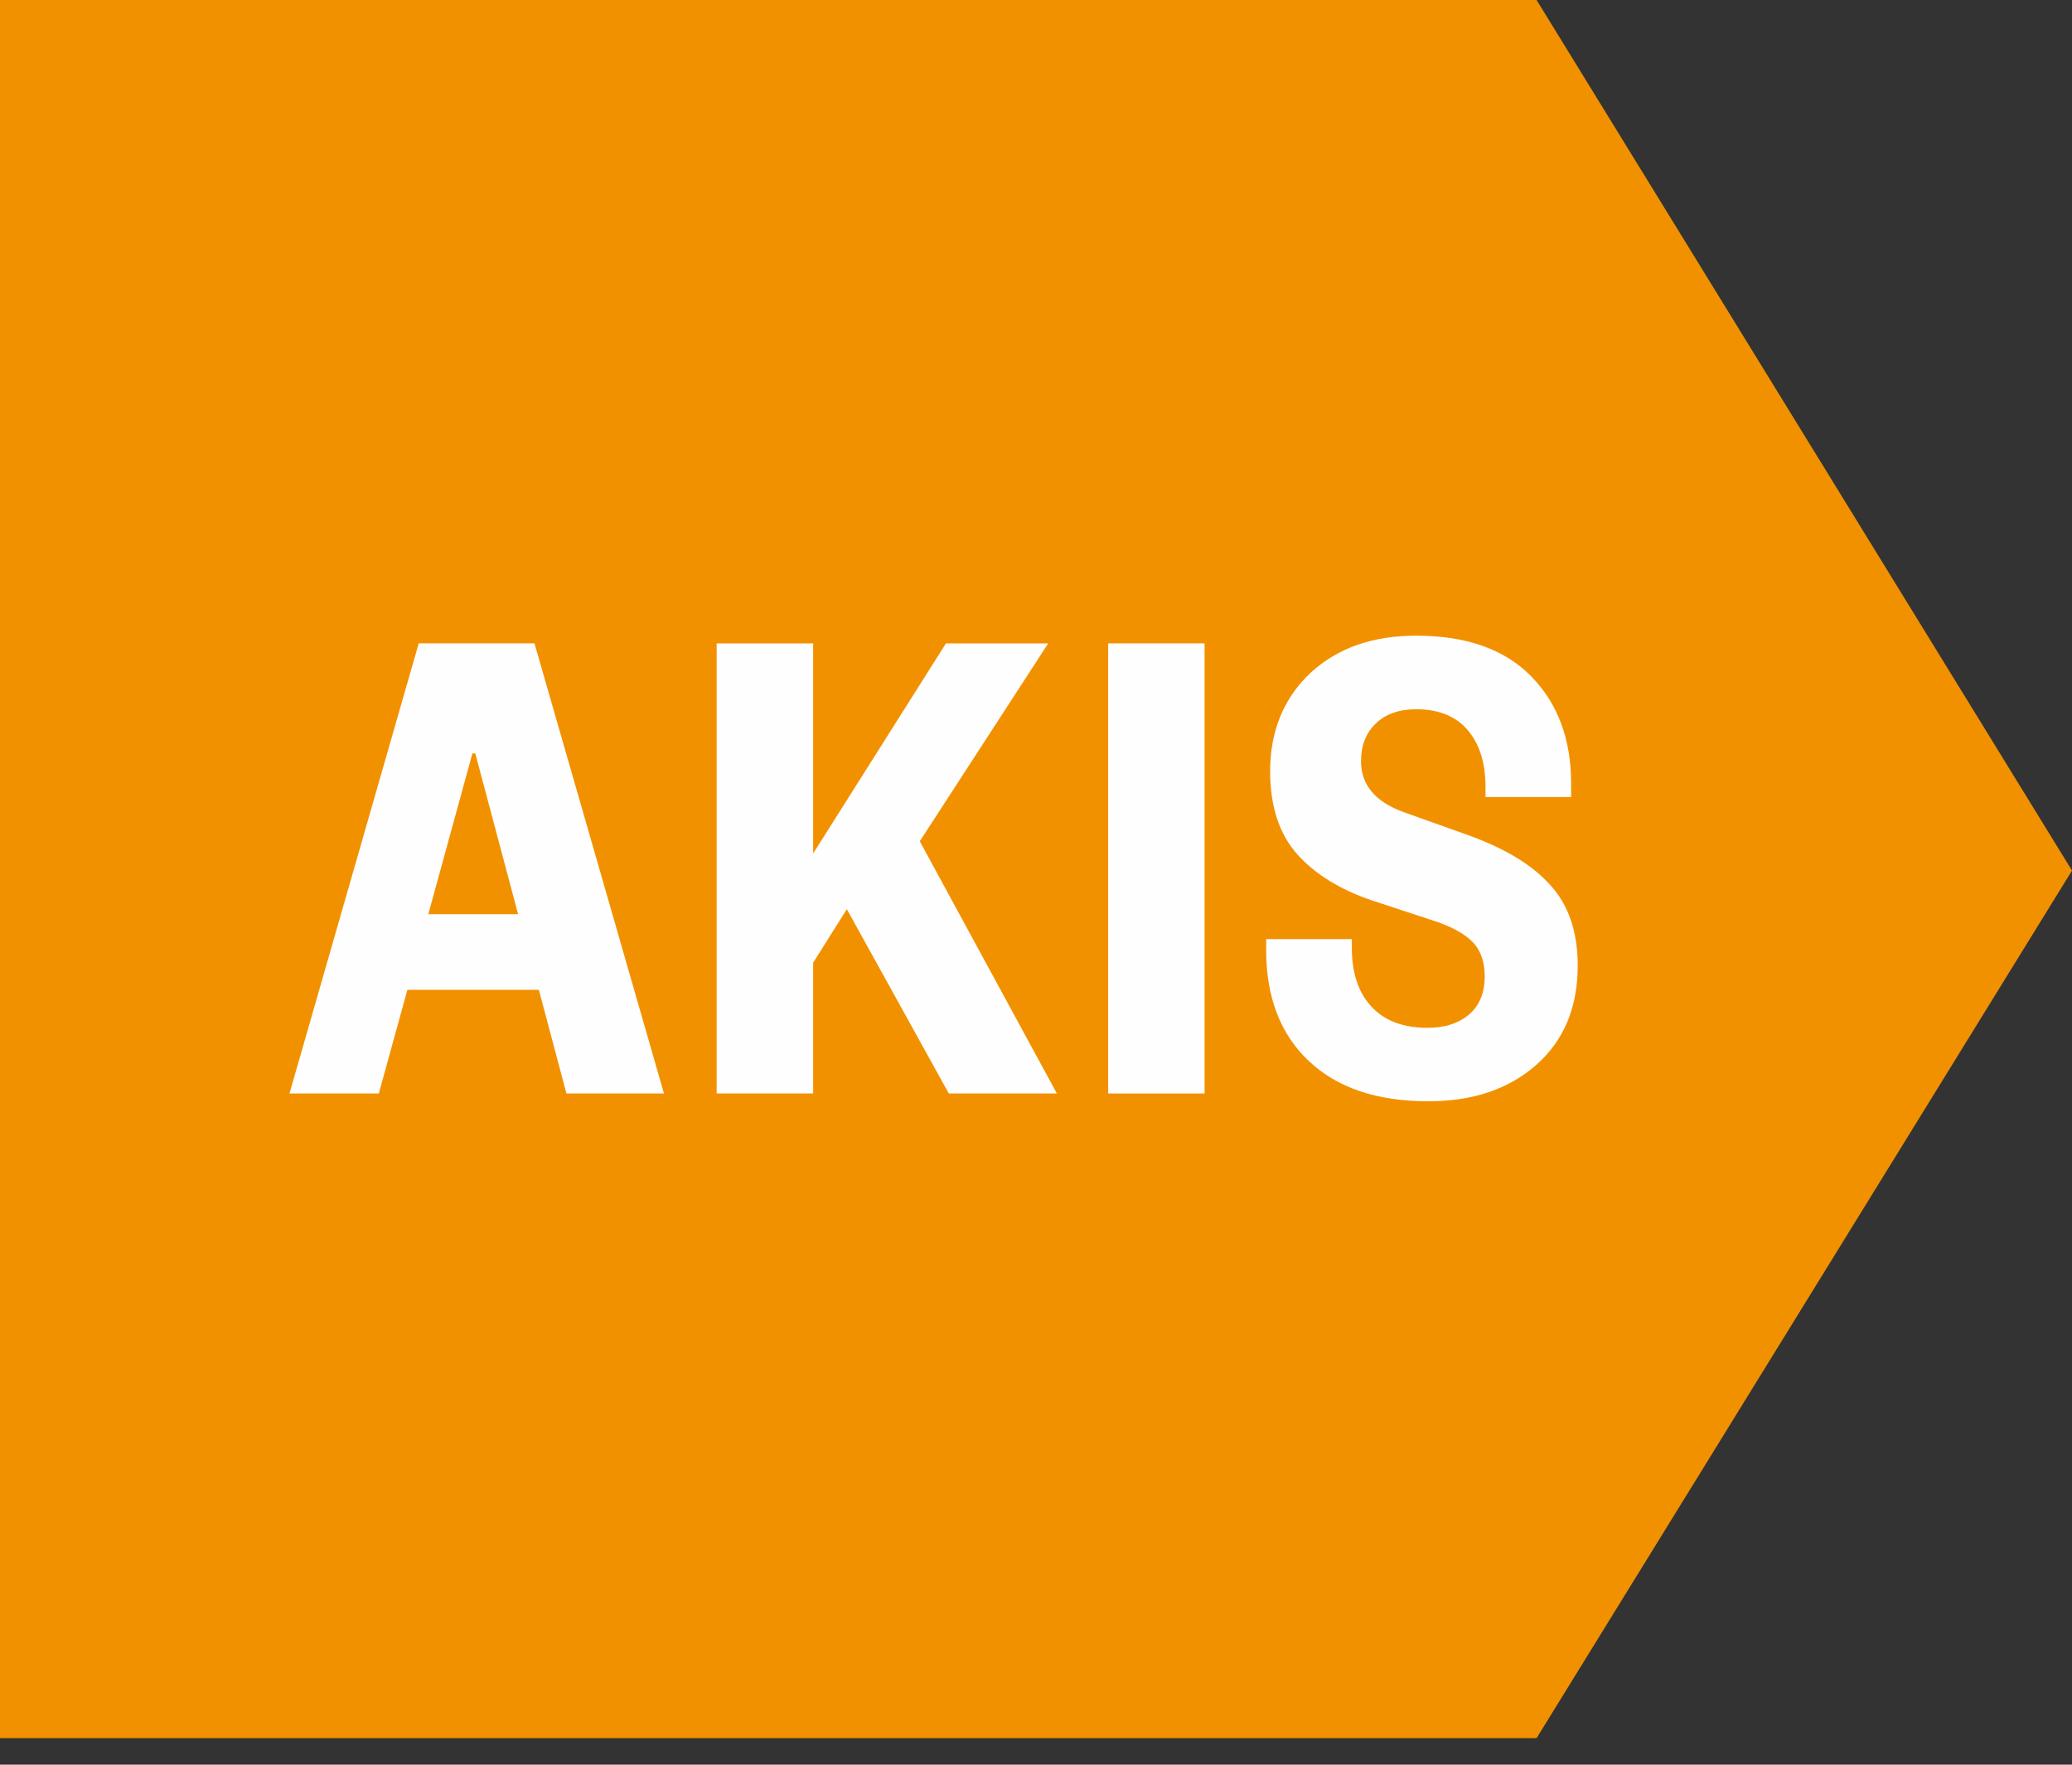
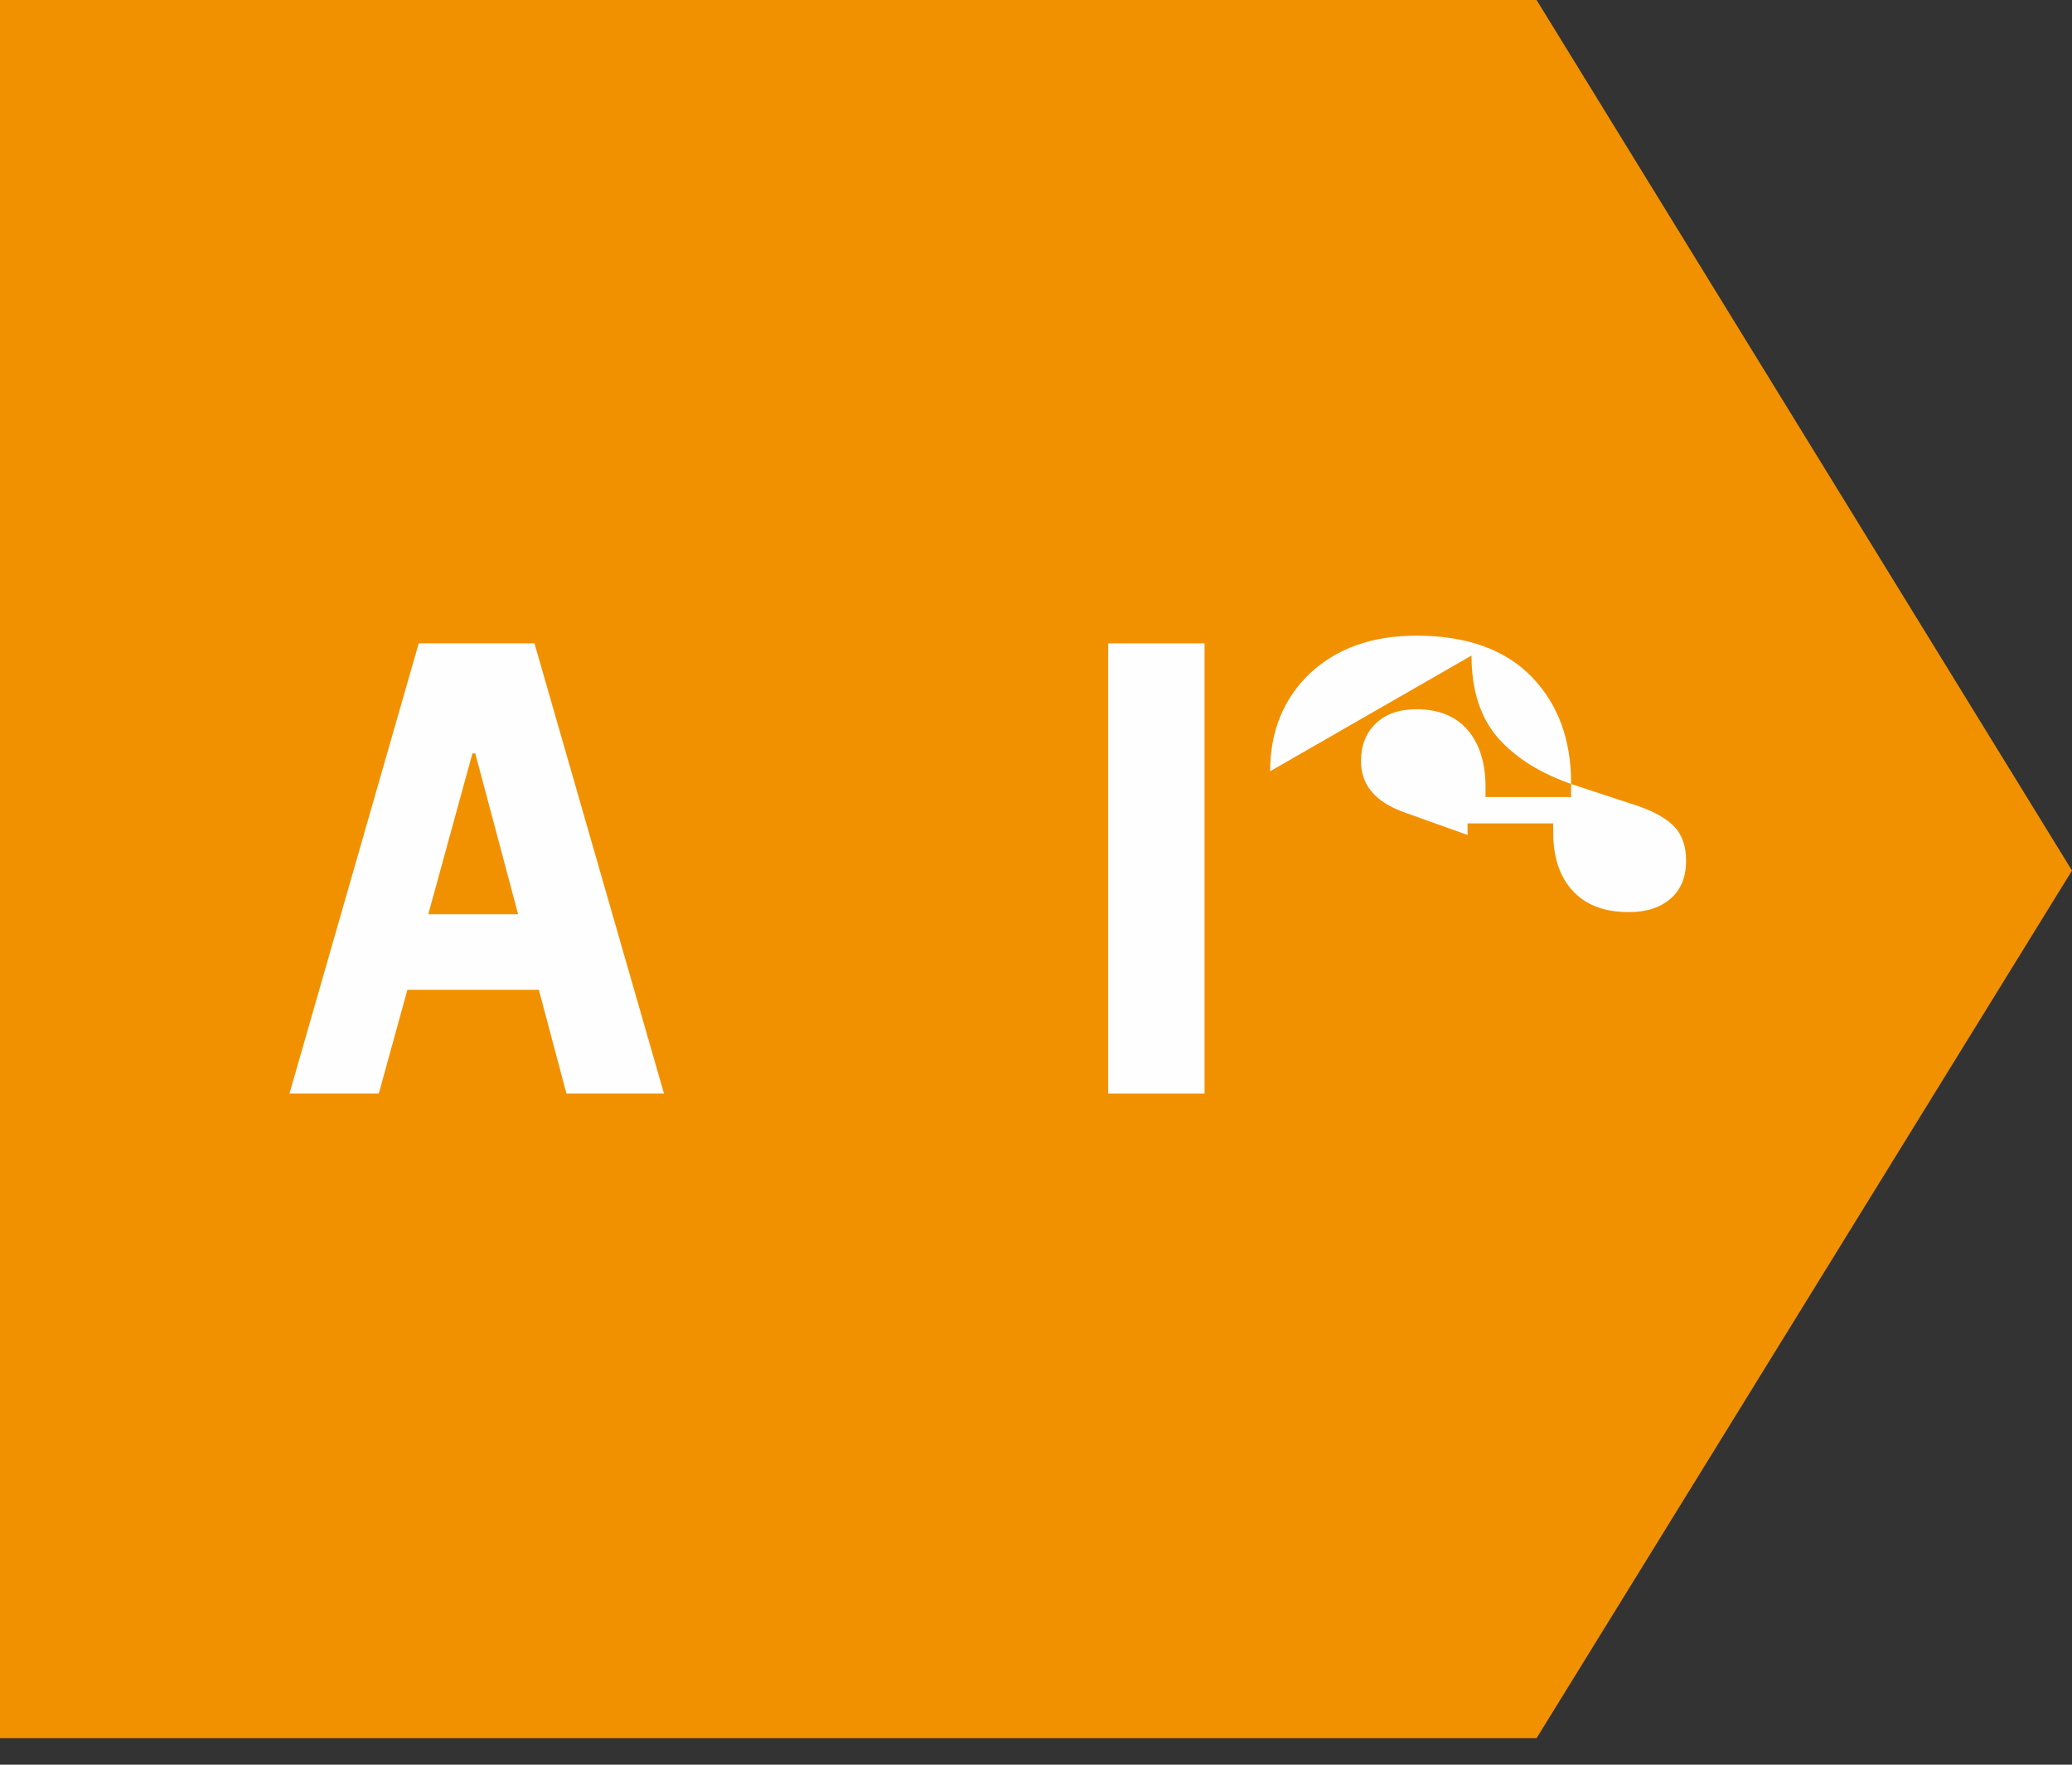
<svg xmlns="http://www.w3.org/2000/svg" height="46" viewBox="0 0 54 46" width="54">
  <rect x="0" y="0" width="54" height="46" fill="#333333" stroke="none" />
  <g fill="none" fill-rule="evenodd">
    <path d="m0 0v45.308h40.046l13.954-22.615-13.954-22.693z" fill="#f29100" />
    <g fill="#fefefe">
      <path d="m10.913 16.77h3.016l3.375 11.733h-2.542l-.718-2.701h-3.427l-.744 2.701h-2.328zm1.399 2.869-1.15 4.192h2.341l-1.116-4.192z" />
-       <path d="m27.544 28.504h-2.816l-2.658-4.805-.878 1.396v3.409h-2.515v-11.733h2.515v5.477l3.461-5.477h2.665l-3.347 5.158z" />
      <path d="m28.881 28.504h2.512v-11.733h-2.512z" />
-       <path d="m33.102 20.104c0-1.054.358-1.907 1.047-2.56.703-.648 1.611-.974 2.761-.974 1.303 0 2.3.352 2.996 1.06.693.708 1.04 1.638 1.04 2.792v.354h-2.231v-.26c0-.621-.151-1.115-.461-1.481-.304-.36-.751-.547-1.344-.547-.452 0-.799.125-1.054.371-.26.248-.386.58-.386.985 0 .609.365 1.052 1.102 1.322l1.675.598c.97.348 1.686.779 2.154 1.305.477.52.717 1.218.717 2.1 0 1.095-.361 1.955-1.084 2.593-.717.629-1.652.945-2.809.945-1.337 0-2.38-.351-3.117-1.052-.737-.695-1.109-1.661-1.109-2.875v-.3h2.232v.225c0 .659.171 1.17.513 1.537.34.367.828.55 1.456.55.465 0 .826-.121 1.095-.355.269-.235.399-.565.399-.987 0-.374-.102-.665-.296-.876-.199-.21-.509-.391-.936-.541l-1.695-.558c-.84-.283-1.495-.689-1.96-1.208-.463-.522-.705-1.243-.705-2.163" />
+       <path d="m33.102 20.104c0-1.054.358-1.907 1.047-2.56.703-.648 1.611-.974 2.761-.974 1.303 0 2.3.352 2.996 1.06.693.708 1.04 1.638 1.04 2.792v.354h-2.231v-.26c0-.621-.151-1.115-.461-1.481-.304-.36-.751-.547-1.344-.547-.452 0-.799.125-1.054.371-.26.248-.386.58-.386.985 0 .609.365 1.052 1.102 1.322l1.675.598v-.3h2.232v.225c0 .659.171 1.17.513 1.537.34.367.828.55 1.456.55.465 0 .826-.121 1.095-.355.269-.235.399-.565.399-.987 0-.374-.102-.665-.296-.876-.199-.21-.509-.391-.936-.541l-1.695-.558c-.84-.283-1.495-.689-1.96-1.208-.463-.522-.705-1.243-.705-2.163" />
    </g>
  </g>
</svg>